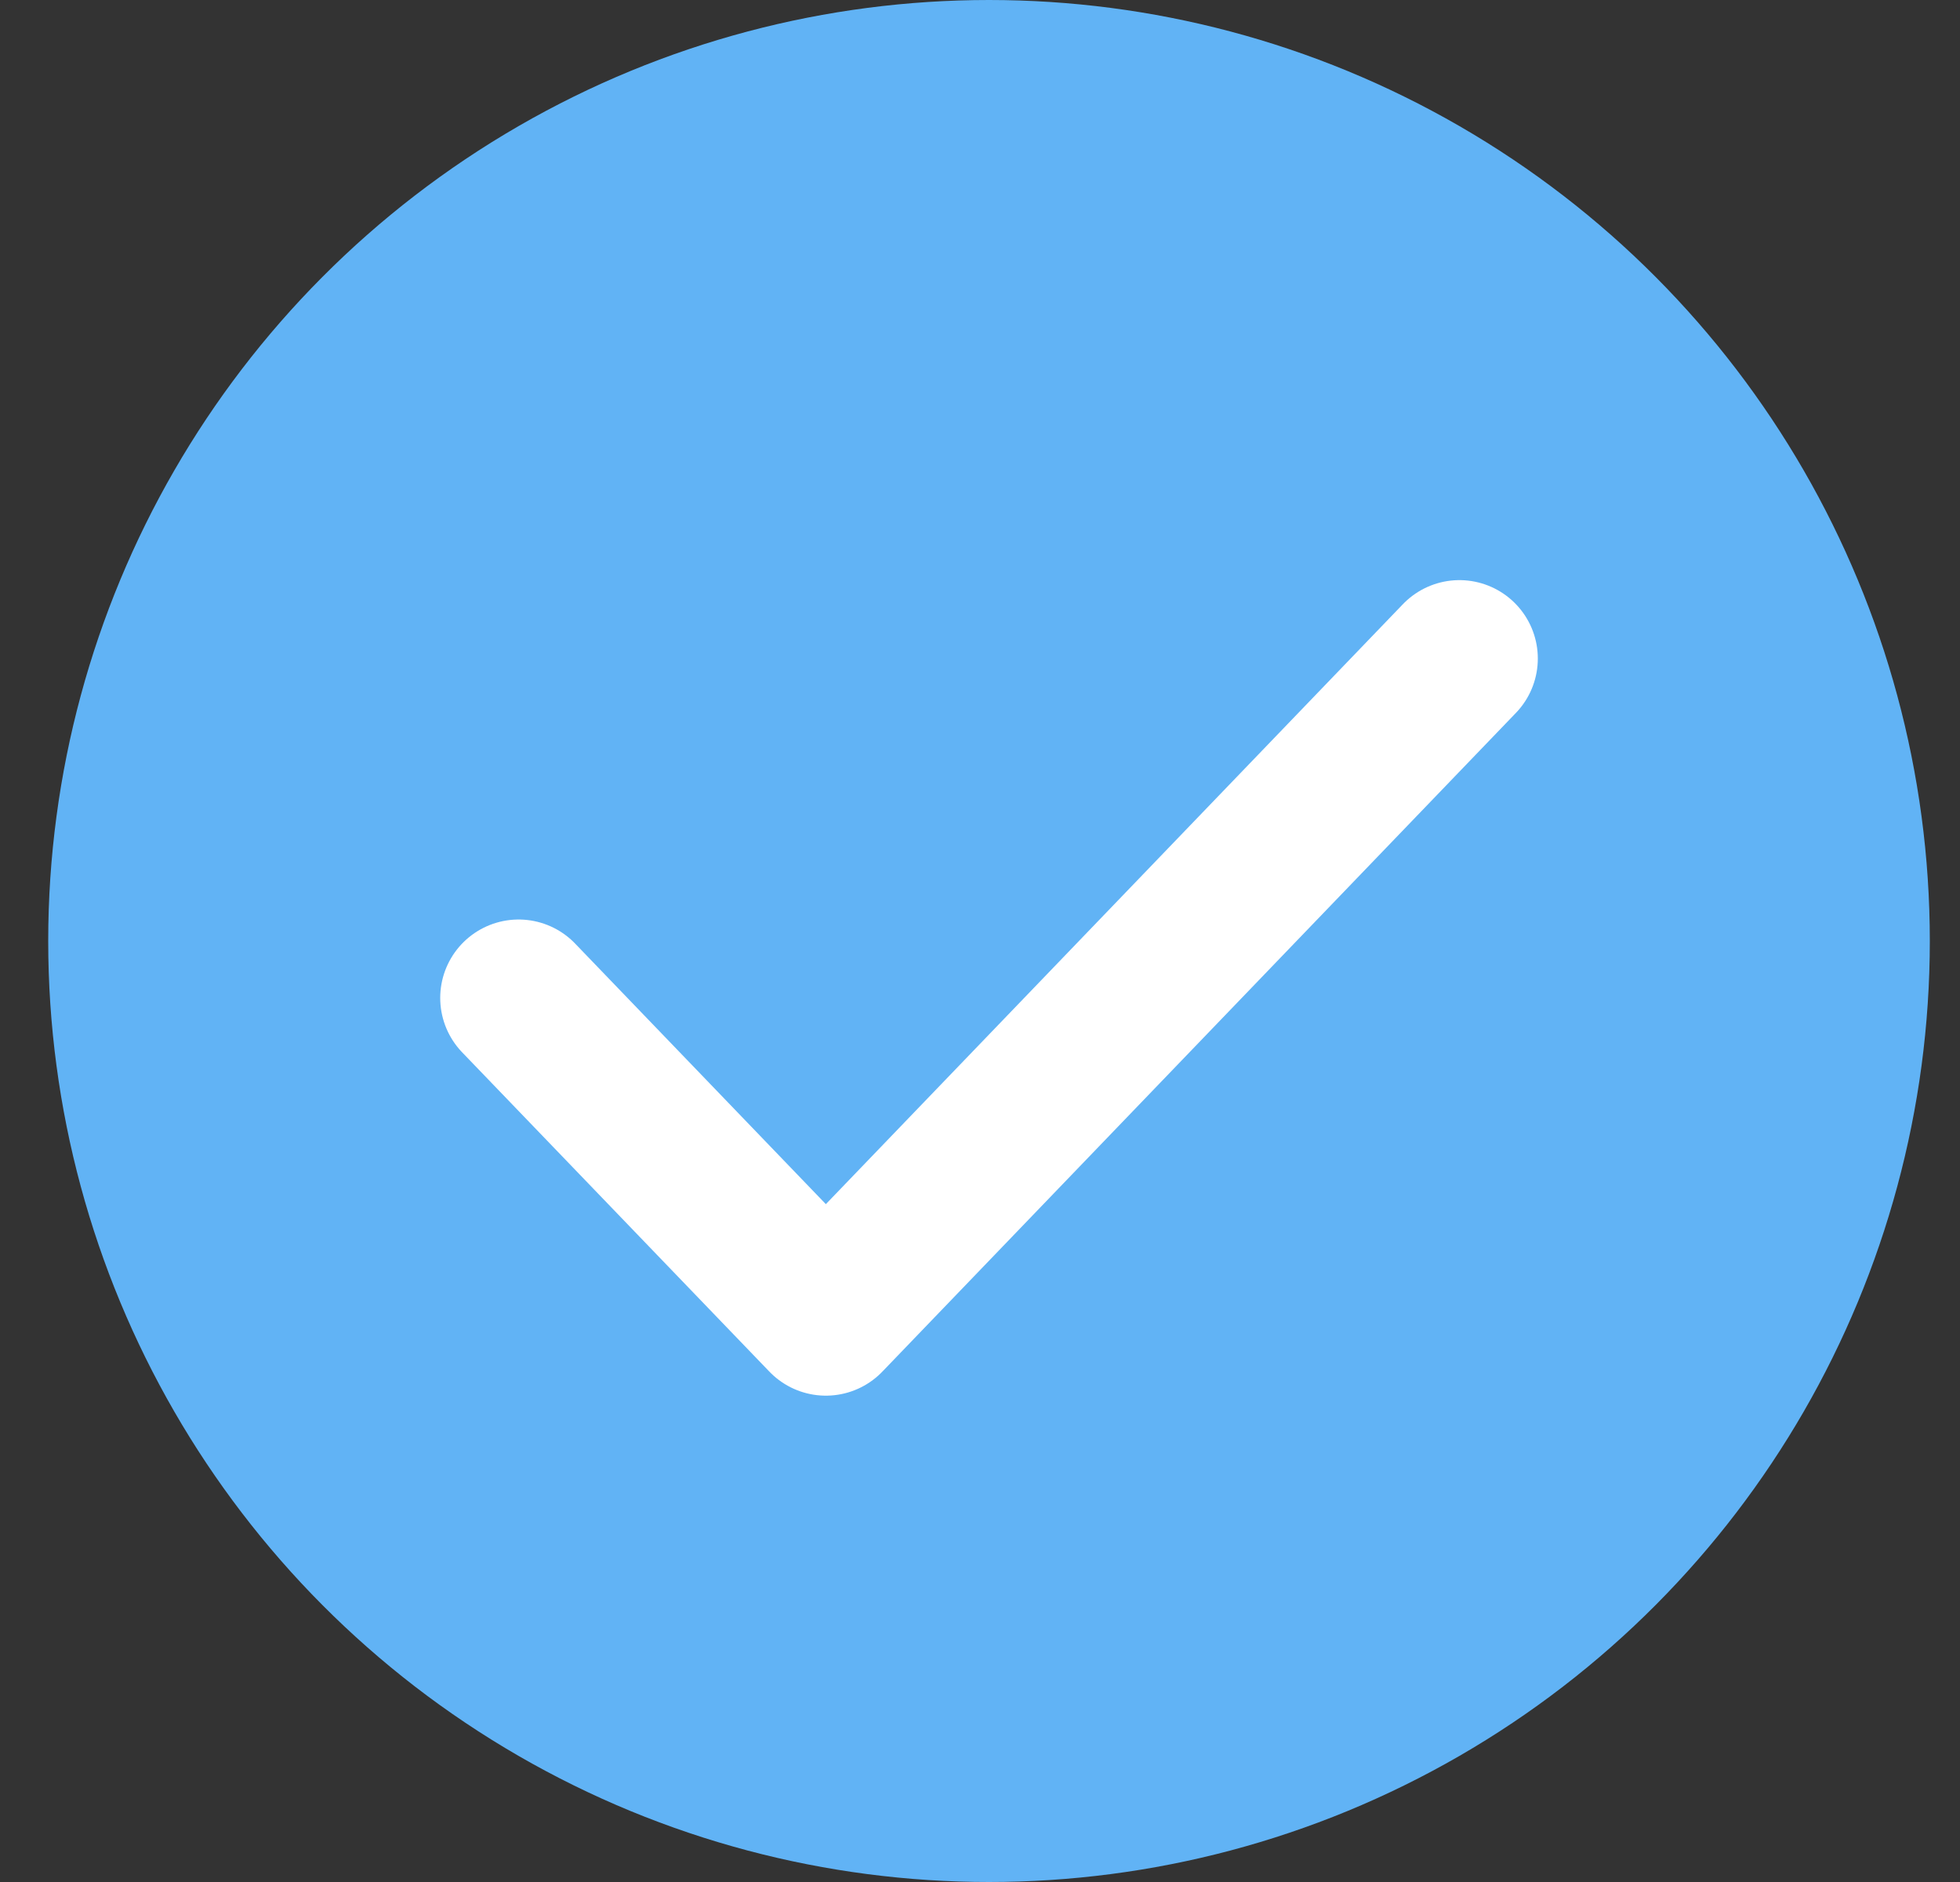
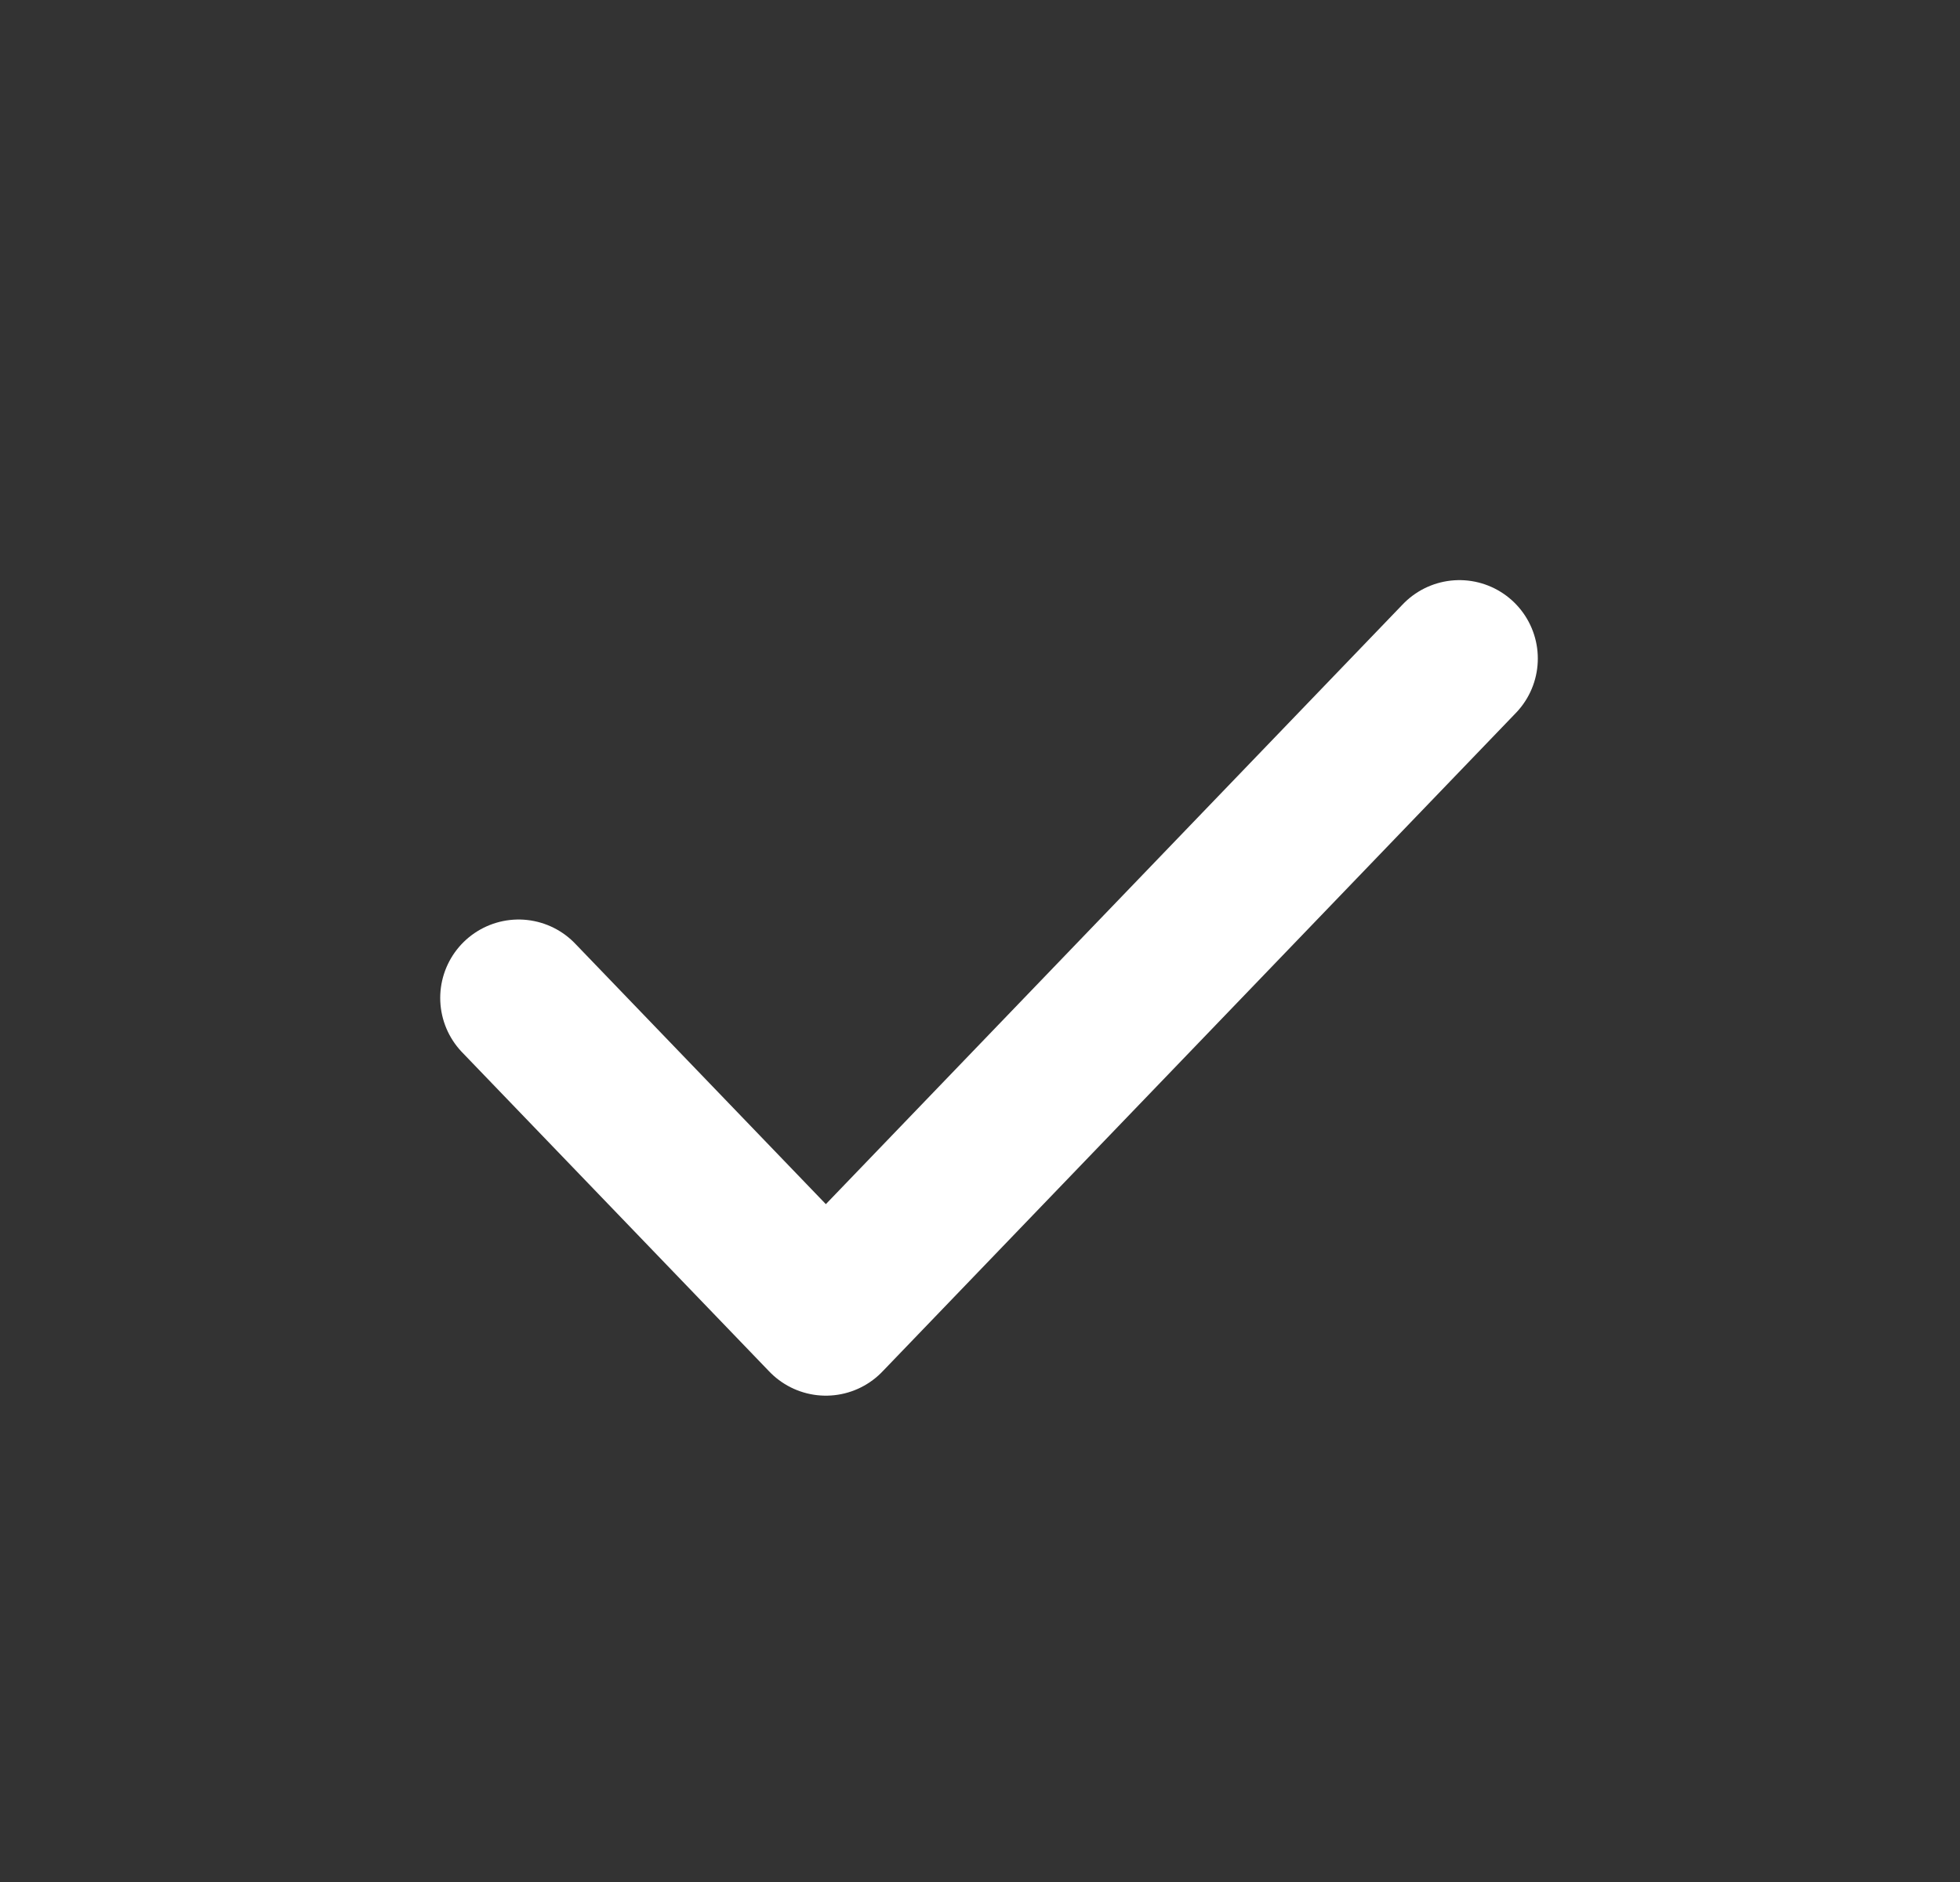
<svg xmlns="http://www.w3.org/2000/svg" width="25" height="24" viewBox="0 0 25 24" fill="none">
  <rect x="0" y="0" width="25" height="24" fill="#333333" stroke="none" />
-   <circle cx="12.615" cy="12" r="12" fill="#61B3F5" />
  <path d="M6.615 12.726L10.534 16.798L18.615 8.398" stroke="white" stroke-width="2" stroke-linecap="round" stroke-linejoin="round" />
</svg>